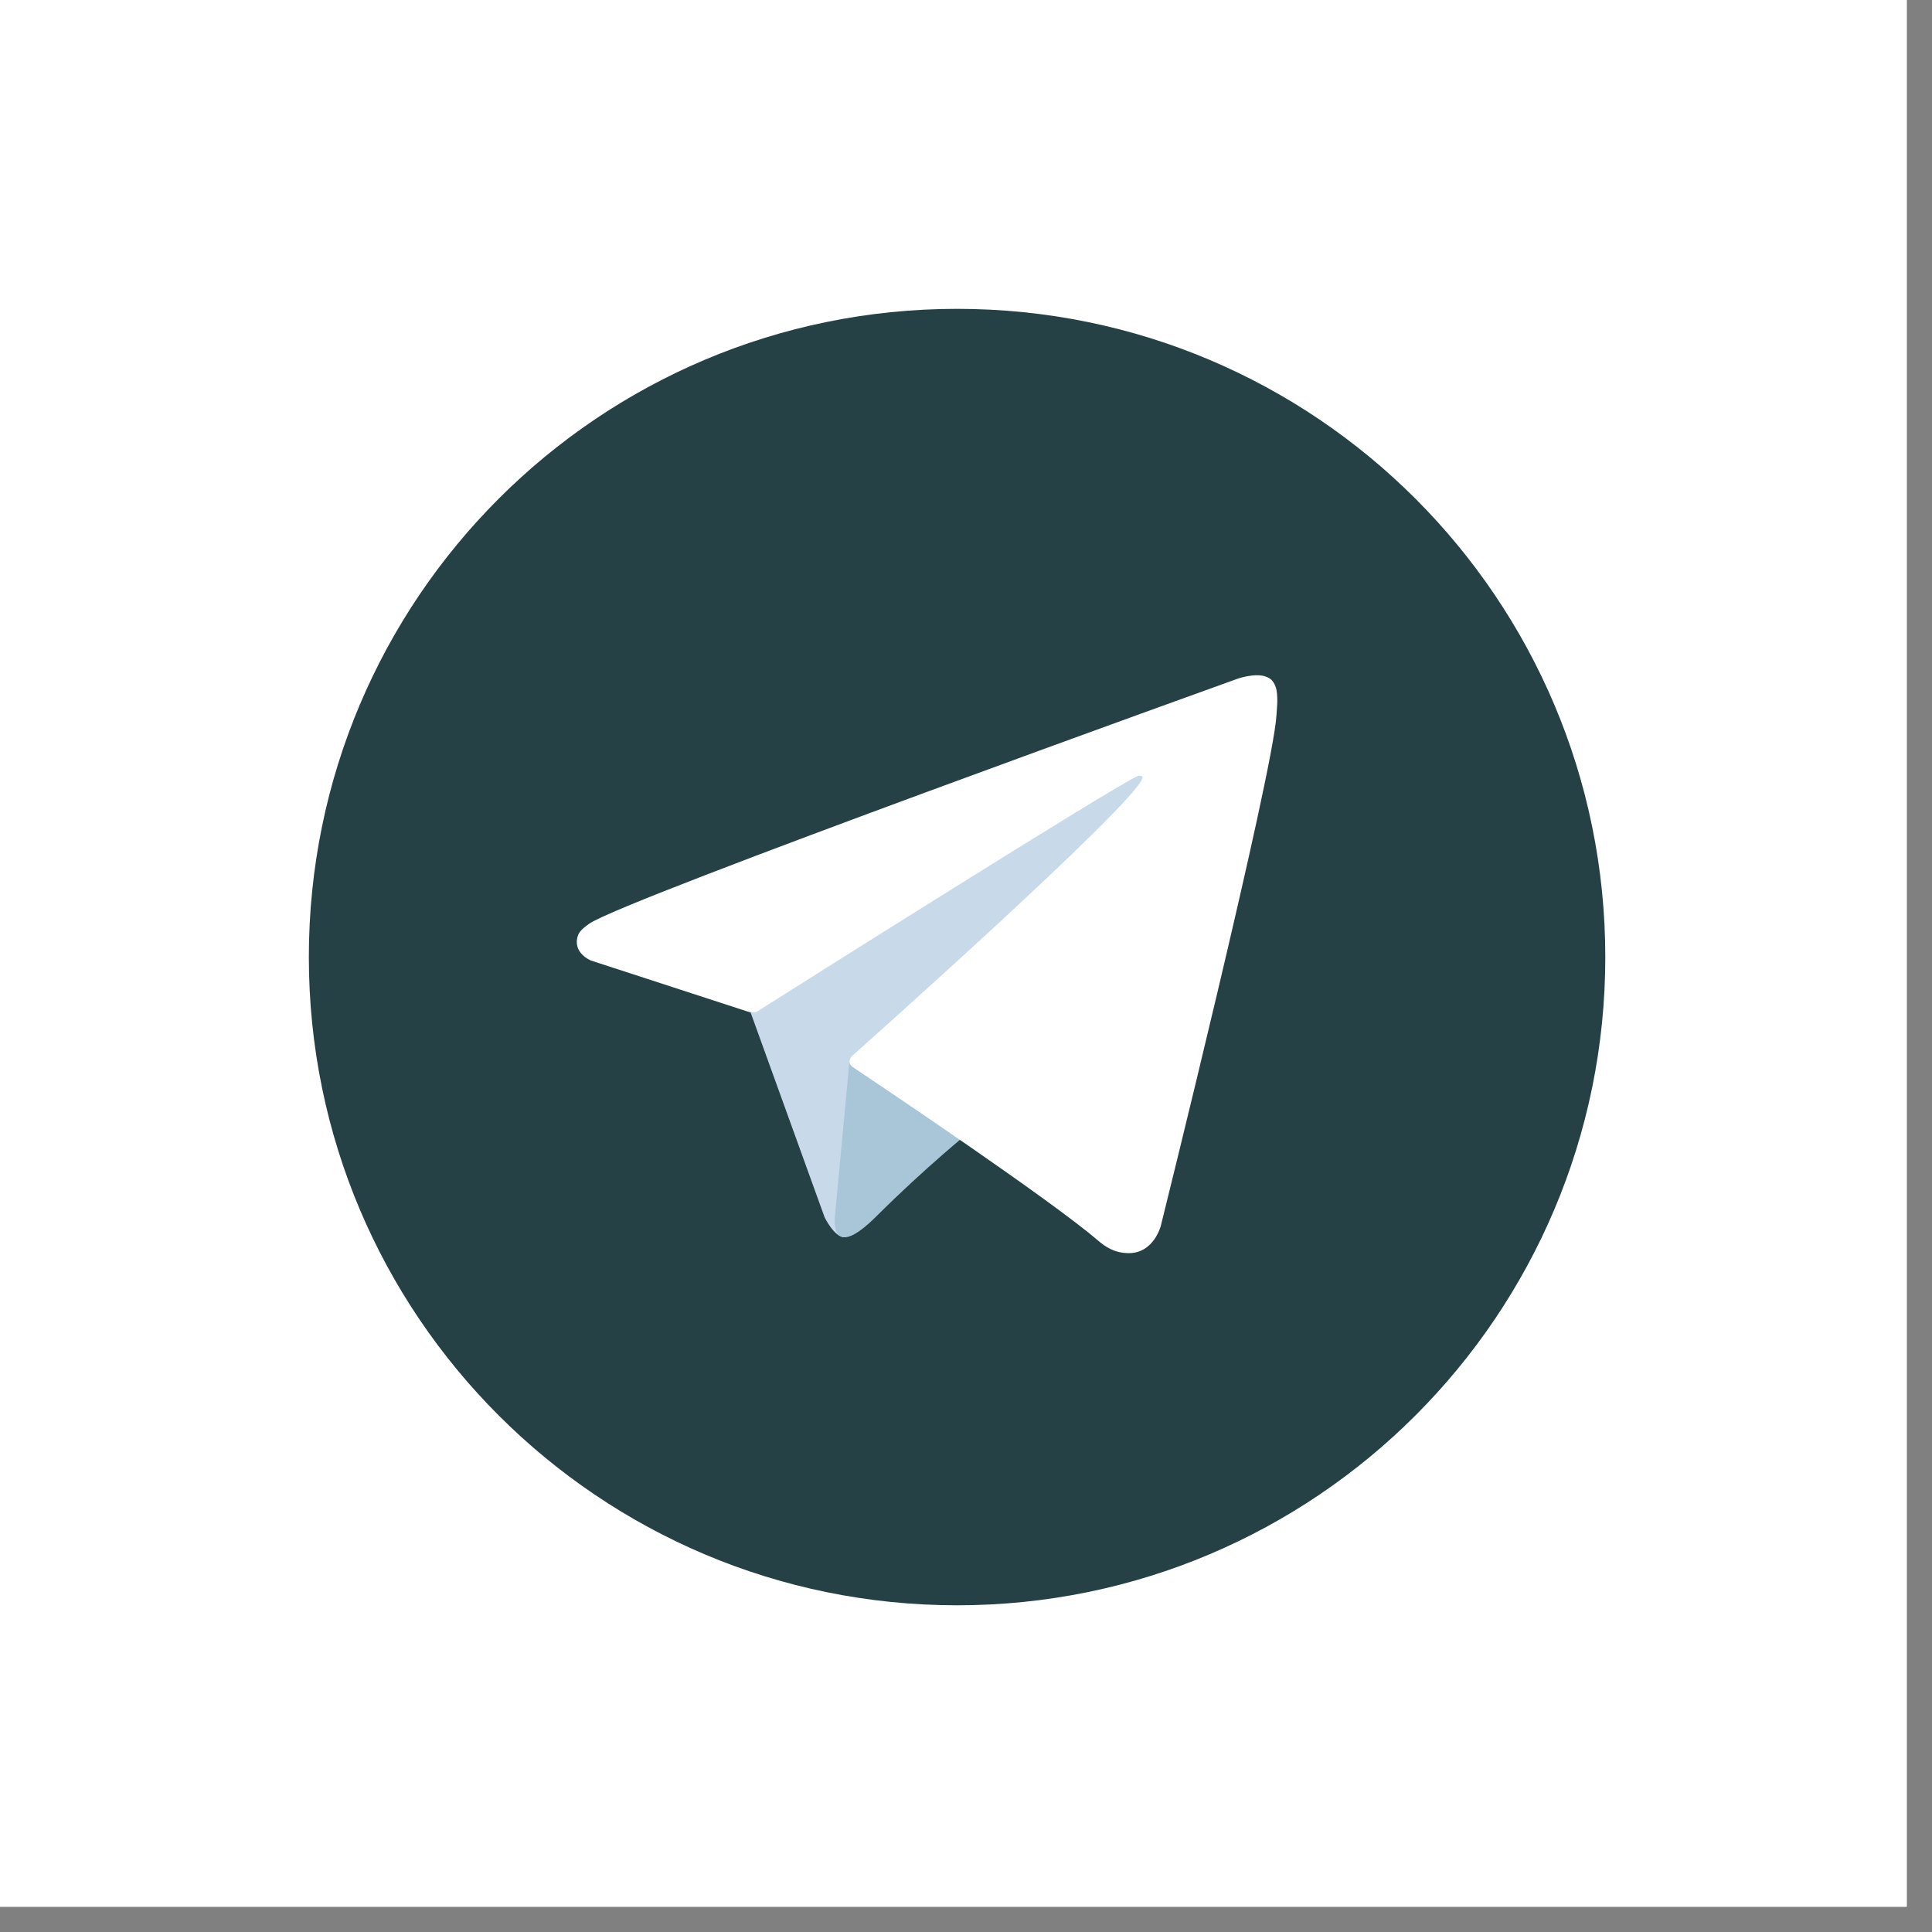
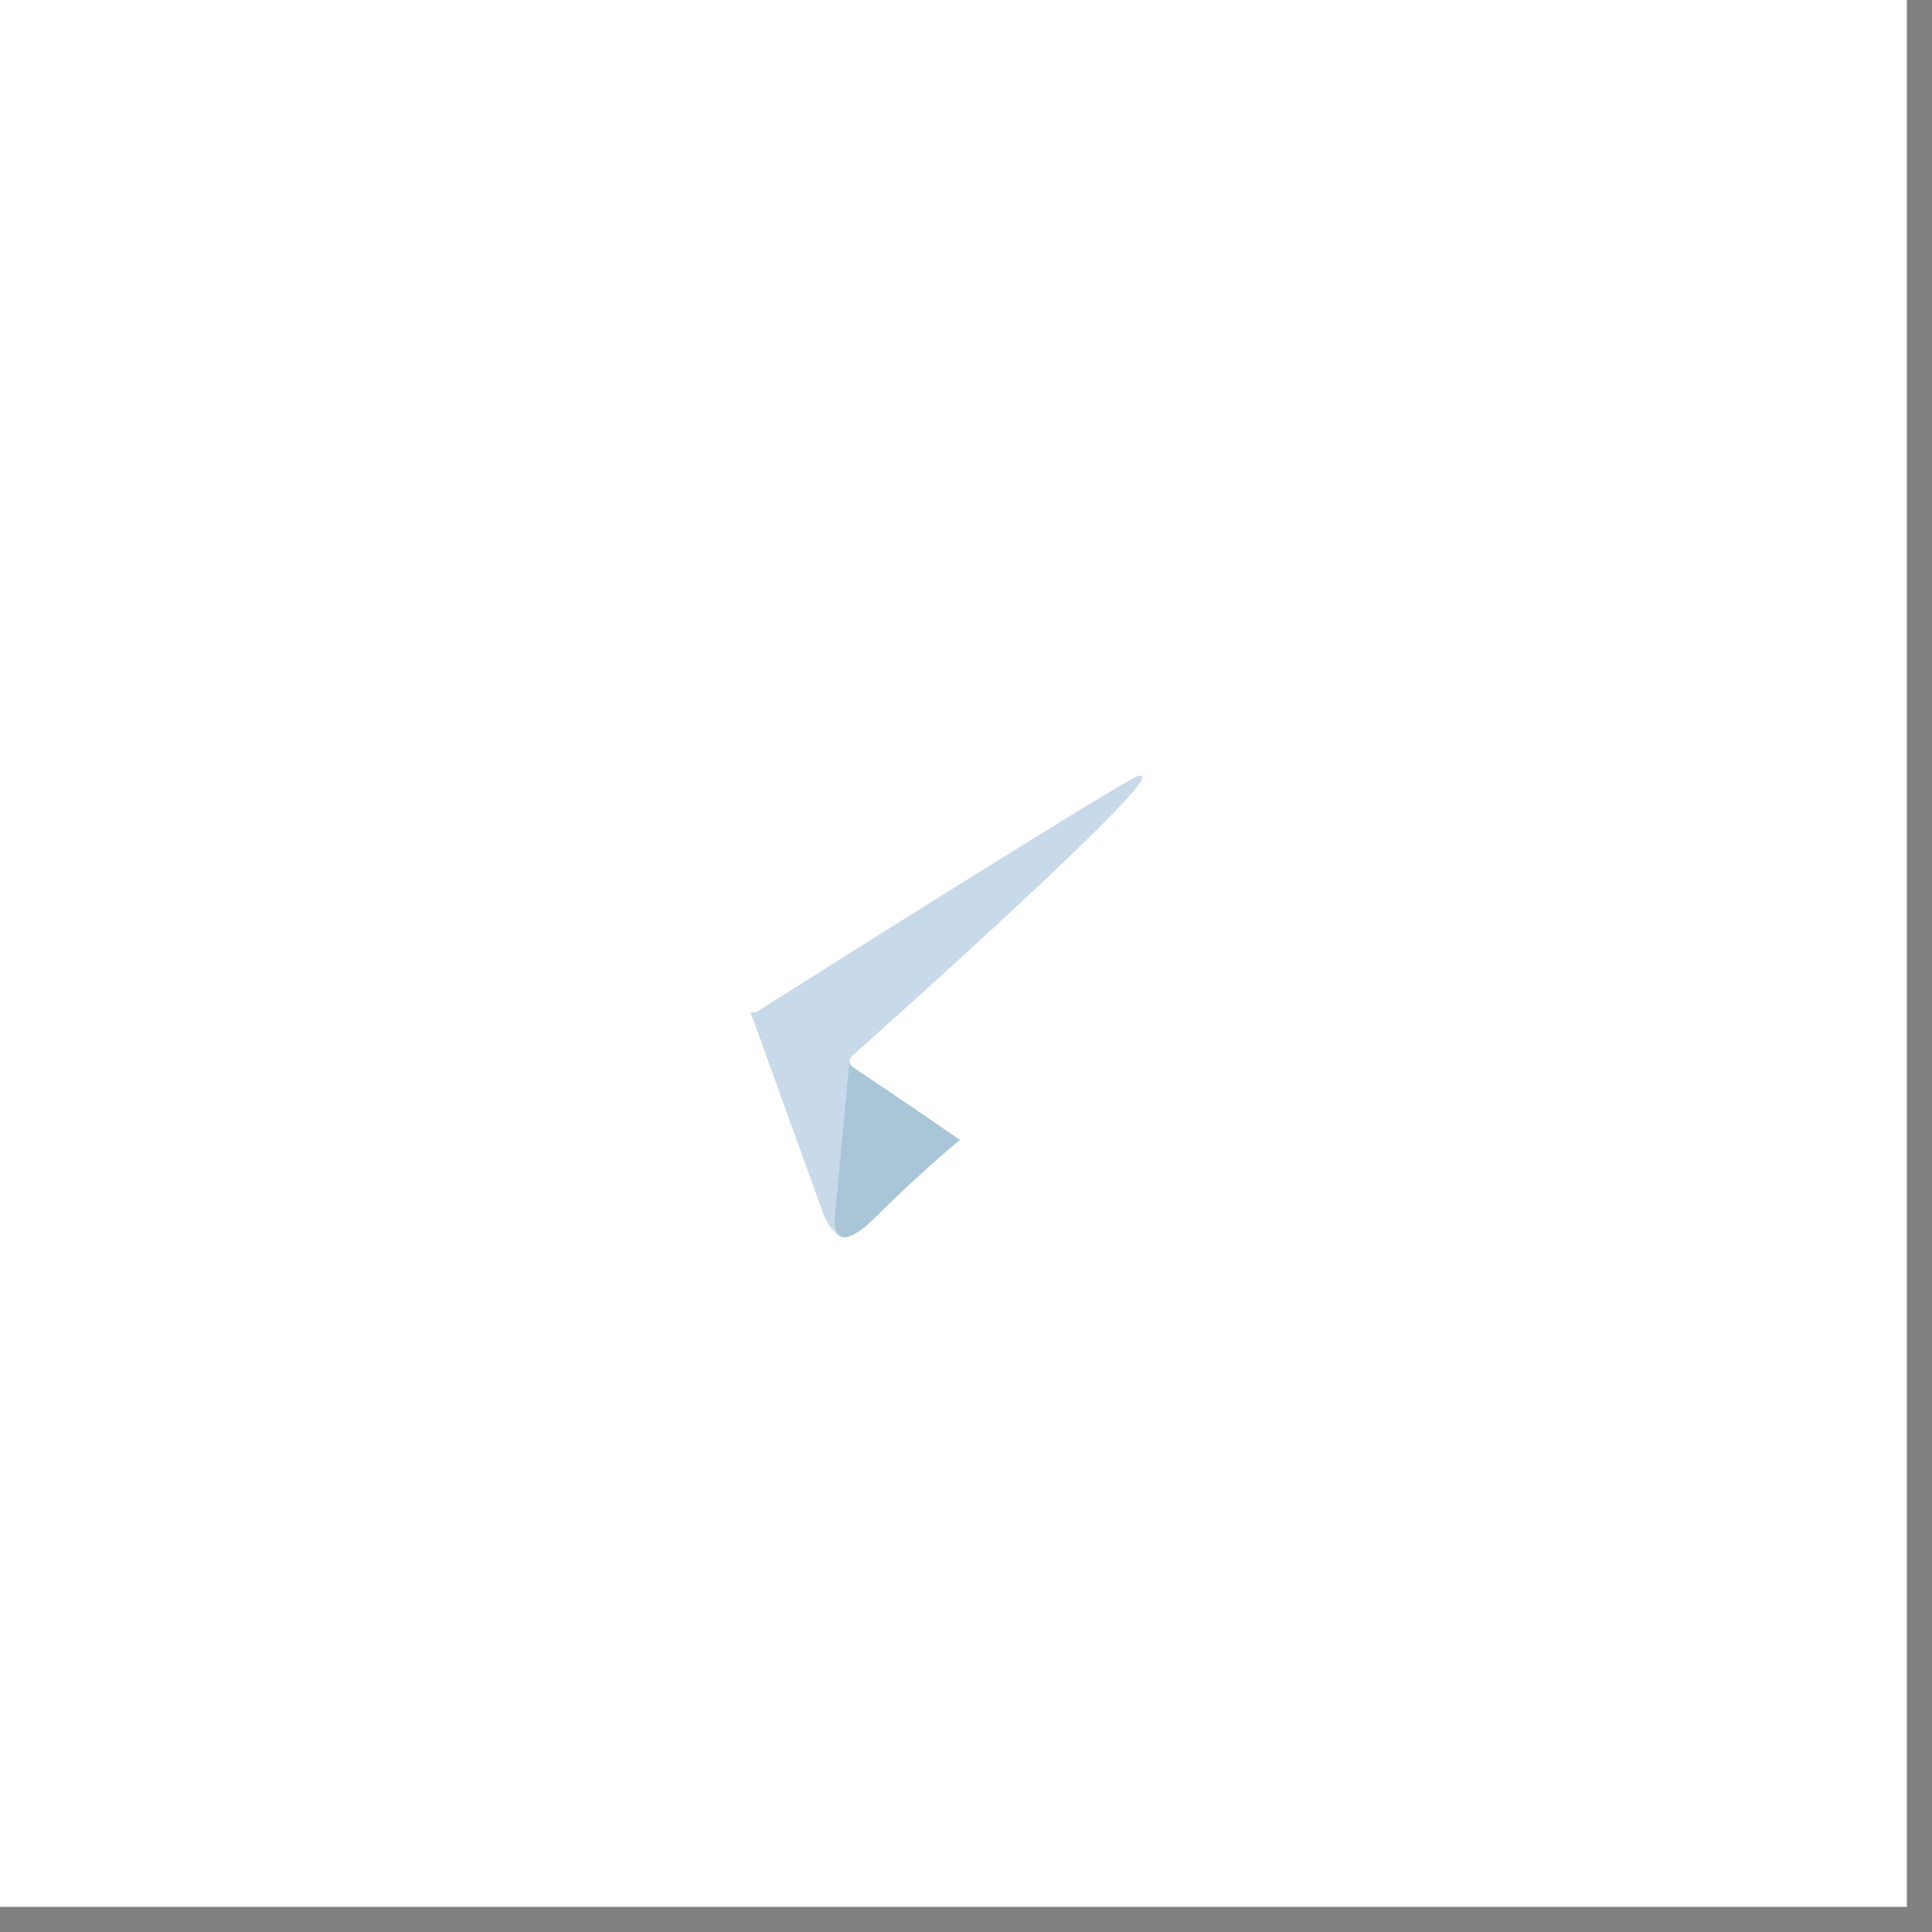
<svg xmlns="http://www.w3.org/2000/svg" width="75" zoomAndPan="magnify" viewBox="0 0 56.25 56.25" height="75" preserveAspectRatio="xMidYMid meet" version="1.0">
  <rect x="0" y="0" width="56.25" height="56.25" fill="#808080" stroke="none" />
  <defs>
    <clipPath id="acf46ae398">
      <path d="M 0 0 L 55.512 0 L 55.512 55.512 L 0 55.512 Z M 0 0 " clip-rule="nonzero" />
    </clipPath>
    <clipPath id="9f98f14064">
-       <path d="M 8.992 8.992 L 46.738 8.992 L 46.738 46.738 L 8.992 46.738 Z M 8.992 8.992 " clip-rule="nonzero" />
-     </clipPath>
+       </clipPath>
    <clipPath id="b7432e5eec">
      <path d="M 8.992 27.867 C 8.992 38.289 17.441 46.738 27.867 46.738 C 38.289 46.738 46.738 38.289 46.738 27.867 C 46.738 17.441 38.289 8.992 27.867 8.992 C 17.441 8.992 8.992 17.441 8.992 27.867 " clip-rule="nonzero" />
    </clipPath>
    <clipPath id="ade46c1252">
      <path d="M 8.992 27.867 C 8.992 38.289 17.441 46.738 27.867 46.738 C 38.289 46.738 46.738 38.289 46.738 27.867 C 46.738 17.441 38.289 8.992 27.867 8.992 C 17.441 8.992 8.992 17.441 8.992 27.867 " clip-rule="nonzero" />
    </clipPath>
  </defs>
  <g clip-path="url(#acf46ae398)">
    <path fill="#ffffff" d="M 0 0 L 56.25 0 L 56.25 63.652 L 0 63.652 Z M 0 0 " fill-opacity="1" fill-rule="nonzero" />
    <path fill="#ffffff" d="M 0 0 L 55.512 0 L 55.512 55.512 L 0 55.512 Z M 0 0 " fill-opacity="1" fill-rule="nonzero" />
    <path fill="#ffffff" d="M 0 0 L 55.512 0 L 55.512 55.512 L 0 55.512 Z M 0 0 " fill-opacity="1" fill-rule="nonzero" />
  </g>
  <g clip-path="url(#9f98f14064)">
    <g clip-path="url(#b7432e5eec)">
      <g clip-path="url(#ade46c1252)">
-         <path fill="#254145" d="M 8.992 46.738 L 8.992 8.992 L 46.738 8.992 L 46.738 46.738 Z M 8.992 46.738 " fill-opacity="1" fill-rule="nonzero" />
-       </g>
+         </g>
    </g>
  </g>
  <path fill="#c8daea" d="M 21.77 29.246 L 24.008 35.441 C 24.008 35.441 24.289 36.023 24.586 36.023 C 24.887 36.023 29.344 31.383 29.344 31.383 L 34.305 21.809 L 21.848 27.645 Z M 21.77 29.246 " fill-opacity="1" fill-rule="nonzero" />
  <path fill="#a9c6d8" d="M 24.738 30.836 L 24.309 35.402 C 24.309 35.402 24.129 36.801 25.527 35.402 C 26.926 34.004 28.266 32.922 28.266 32.922 " fill-opacity="1" fill-rule="nonzero" />
  <path fill="#ffffff" d="M 21.809 29.465 L 17.203 27.965 C 17.203 27.965 16.652 27.742 16.828 27.234 C 16.867 27.133 16.941 27.043 17.16 26.891 C 18.18 26.18 36.051 19.754 36.051 19.754 C 36.051 19.754 36.555 19.586 36.852 19.699 C 36.988 19.75 37.074 19.809 37.148 20.02 C 37.176 20.098 37.191 20.266 37.188 20.43 C 37.188 20.547 37.172 20.656 37.164 20.828 C 37.055 22.582 33.797 35.691 33.797 35.691 C 33.797 35.691 33.602 36.457 32.906 36.484 C 32.648 36.492 32.34 36.441 31.973 36.121 C 30.602 34.945 25.867 31.762 24.82 31.062 C 24.762 31.023 24.742 30.973 24.734 30.922 C 24.719 30.848 24.797 30.754 24.797 30.754 C 24.797 30.754 33.043 23.426 33.262 22.656 C 33.281 22.598 33.215 22.566 33.129 22.594 C 32.582 22.797 23.086 28.789 22.039 29.453 C 21.98 29.492 21.809 29.465 21.809 29.465 " fill-opacity="1" fill-rule="nonzero" />
</svg>